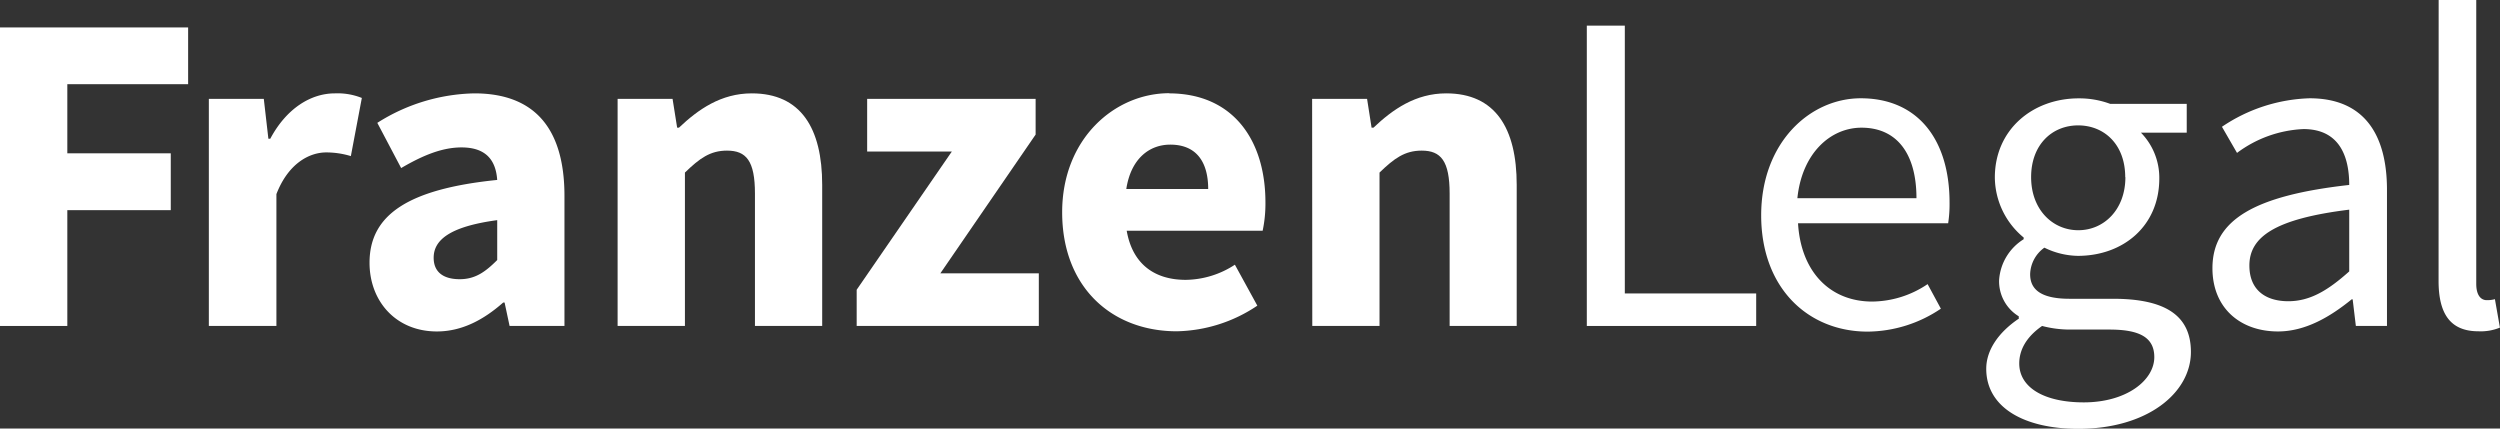
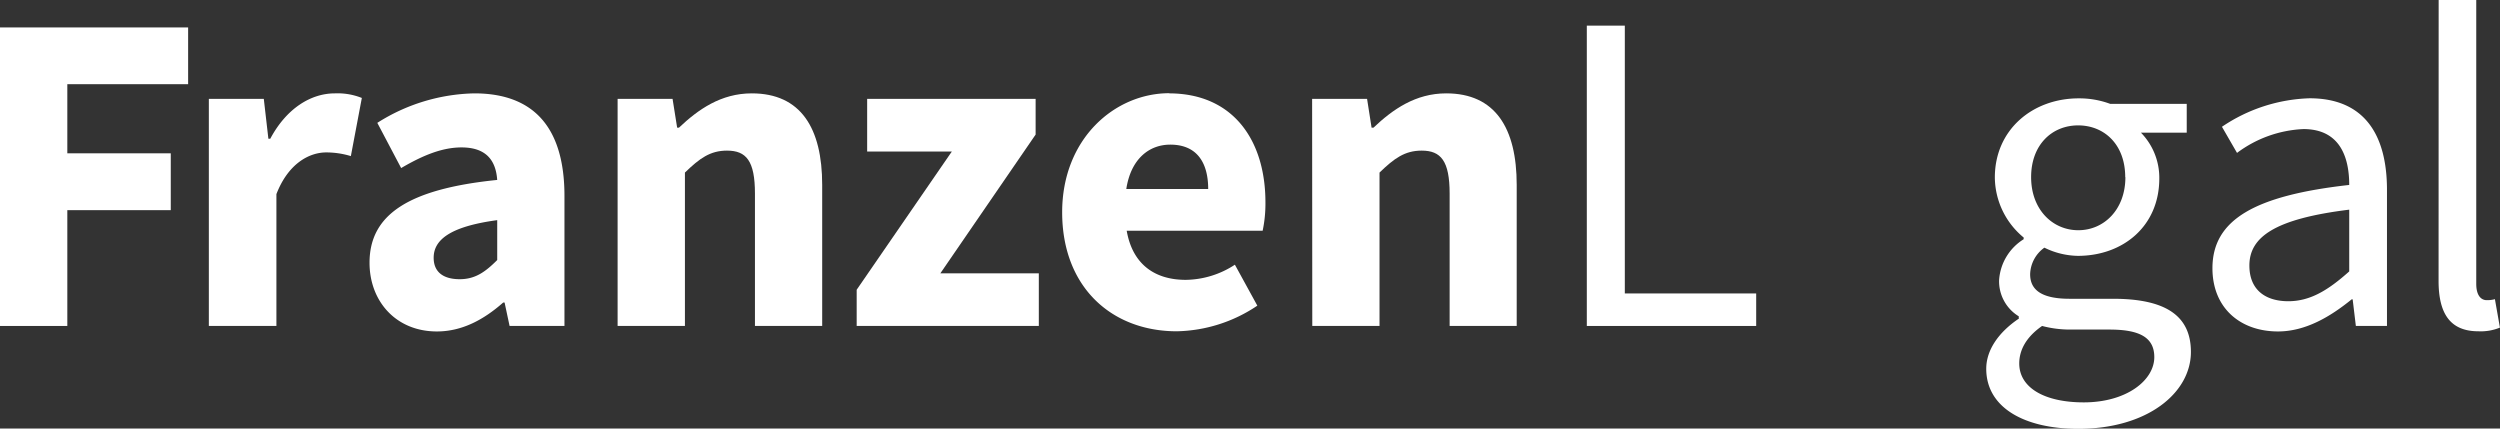
<svg xmlns="http://www.w3.org/2000/svg" viewBox="0 0 305.25 52.32">
  <rect x="0" y="0" width="305.25" height="52.32" fill="#333333" stroke="none" />
  <defs>
    <style>.cls-1{fill:#fff;}</style>
  </defs>
  <title>Logo</title>
  <g id="Ebene_2" data-name="Ebene 2">
    <g id="Ebene_1-2" data-name="Ebene 1">
      <polygon class="cls-1" points="0 3.35 0 39.8 8.22 39.8 8.22 25.66 20.85 25.66 20.85 18.72 8.22 18.72 8.22 10.28 22.97 10.28 22.97 3.35 0 3.35" />
      <path class="cls-1" d="M25.5,12.07h6.71l.56,4.87H33c2-3.75,5-5.54,7.88-5.54a8,8,0,0,1,3.3.56l-1.34,7.1a10.39,10.39,0,0,0-3-.45c-2.07,0-4.64,1.34-6.09,5.09V39.8H25.5Z" />
      <path class="cls-1" d="M56.13,34.09c1.9,0,3.13-.89,4.58-2.34V26.88c-5.86.79-7.76,2.46-7.76,4.59,0,1.79,1.23,2.62,3.18,2.62M60.71,22c-.16-2.46-1.39-4-4.36-4-2.34,0-4.69.95-7.37,2.52L46.07,15A22.87,22.87,0,0,1,57.92,11.4c7.1,0,11,4,11,12.52V39.8H62.22l-.61-2.86h-.17c-2.35,2.07-5,3.53-8.1,3.53-5,0-8.22-3.69-8.22-8.39,0-5.81,4.64-9,15.59-10.11" />
      <path class="cls-1" d="M75.41,12.07h6.71l.56,3.52h.22c2.35-2.23,5.14-4.19,8.89-4.19,6,0,8.6,4.25,8.6,11.18V39.8H92.18V23.64c0-4-1.06-5.25-3.41-5.25-2.07,0-3.35.95-5.14,2.68V39.8H75.41Z" />
      <polygon class="cls-1" points="104.6 35.38 116.22 18.5 105.88 18.5 105.88 12.07 126.45 12.07 126.45 16.43 114.82 33.37 126.84 33.37 126.84 39.8 104.6 39.8 104.6 35.38" />
      <path class="cls-1" d="M147.52,23.08c0-3.18-1.34-5.42-4.63-5.42-2.58,0-4.81,1.74-5.37,5.42Zm-4.8-11.68c7.88,0,11.79,5.76,11.79,13.31a16,16,0,0,1-.34,3.46h-16.6c.73,4.19,3.52,6,7.21,6a11.16,11.16,0,0,0,6-1.85l2.74,5a18.18,18.18,0,0,1-9.83,3.13c-7.94,0-14-5.37-14-14.53,0-9,6.43-14.54,13.08-14.54" />
      <path class="cls-1" d="M160.21,12.07h6.71l.55,3.52h.23c2.35-2.23,5.14-4.19,8.88-4.19,6,0,8.61,4.25,8.61,11.18V39.8H177V23.64c0-4-1.07-5.25-3.41-5.25-2.07,0-3.36.95-5.15,2.68V39.8h-8.21Z" />
      <polygon class="cls-1" points="193.75 3.13 198.39 3.13 198.39 35.83 214.43 35.83 214.43 39.8 193.75 39.8 193.75 3.13" />
-       <path class="cls-1" d="M234,24.2c0-5.53-2.46-8.61-6.71-8.61-3.8,0-7.27,3.13-7.83,8.61ZM227.2,12c6.93,0,10.84,5,10.84,12.74a15.27,15.27,0,0,1-.17,2.52H219.54c.34,5.87,3.86,9.56,9.06,9.56a12.23,12.23,0,0,0,6.76-2.13l1.62,3a16.16,16.16,0,0,1-8.94,2.8c-7.27,0-13-5.31-13-14.2S221,12,227.2,12" />
      <path class="cls-1" d="M259.49,21.63c0-4-2.57-6.32-5.75-6.32S248,17.66,248,21.63s2.63,6.48,5.76,6.48,5.75-2.51,5.75-6.48m-5.08,27.5c5.2,0,8.61-2.68,8.61-5.53,0-2.52-2-3.36-5.48-3.36h-4.7a13.41,13.41,0,0,1-3.52-.44c-2,1.39-2.79,3-2.79,4.58,0,2.91,3,4.75,7.88,4.75m-7.94-10.28v-.23a5,5,0,0,1-2.4-4.41,6.36,6.36,0,0,1,3-5V29a9.6,9.6,0,0,1-3.52-7.32c0-5.92,4.69-9.67,10.23-9.67a10.81,10.81,0,0,1,3.85.67H267v3.52h-5.59a7.87,7.87,0,0,1,2.24,5.59c0,5.82-4.42,9.45-9.95,9.45a9.57,9.57,0,0,1-4.08-1,4.12,4.12,0,0,0-1.74,3.24c0,1.73,1.12,3,4.81,3H258c6.32,0,9.51,2,9.51,6.49,0,5-5.31,9.39-13.75,9.39-6.65,0-11.24-2.63-11.24-7.33,0-2.29,1.51-4.47,4-6.14" />
      <path class="cls-1" d="M279.4,36.78c2.63,0,4.81-1.29,7.44-3.64V25.6c-9.11,1.12-12.19,3.35-12.19,6.82,0,3.07,2.07,4.36,4.75,4.36m7.44-14.2c0-3.46-1.18-6.82-5.59-6.82a14.58,14.58,0,0,0-8.11,2.91l-1.84-3.19A20.13,20.13,0,0,1,282,12c6.66,0,9.45,4.42,9.45,11.18V39.8h-3.8l-.39-3.25h-.12c-2.62,2.13-5.64,3.92-9,3.92-4.59,0-8-2.85-8-7.72,0-5.92,5.15-8.88,16.72-10.17" />
      <path class="cls-1" d="M297.76,0h4.59V34.65c0,1.46.61,2,1.28,2a3.65,3.65,0,0,0,1-.12l.61,3.47a6.15,6.15,0,0,1-2.63.45c-3.46,0-4.86-2.18-4.86-6.15Z" />
    </g>
  </g>
</svg>